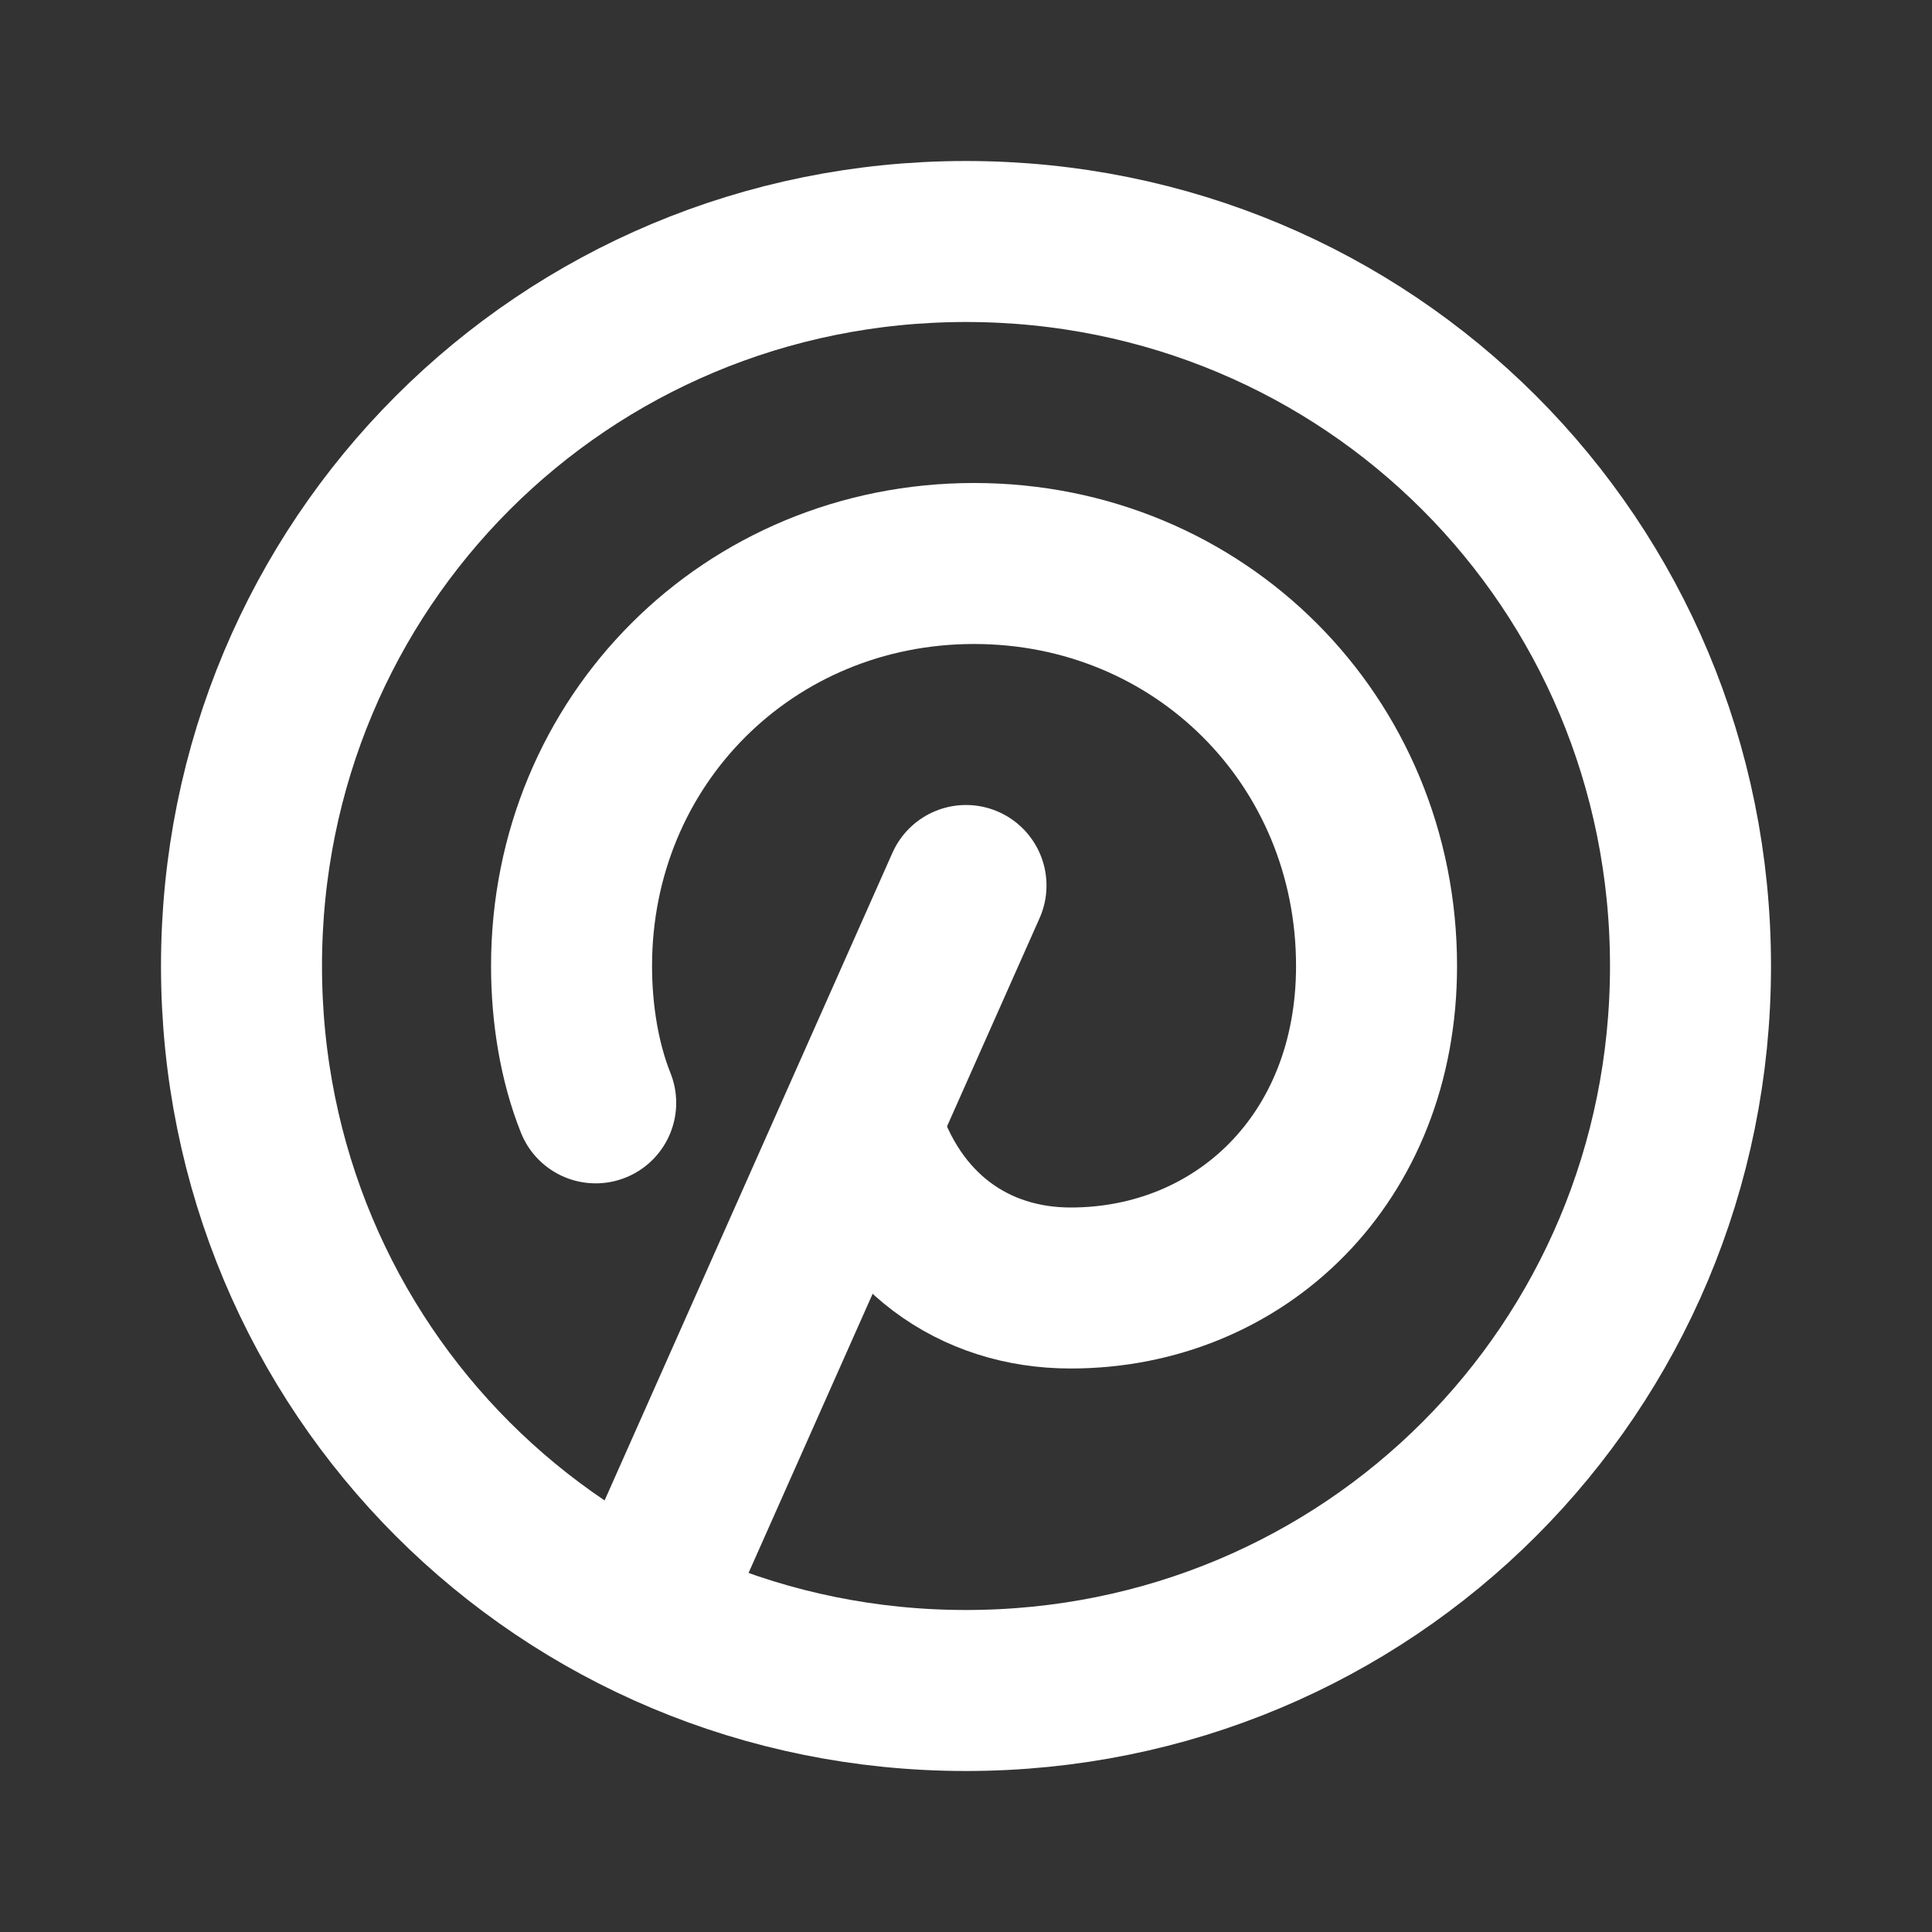
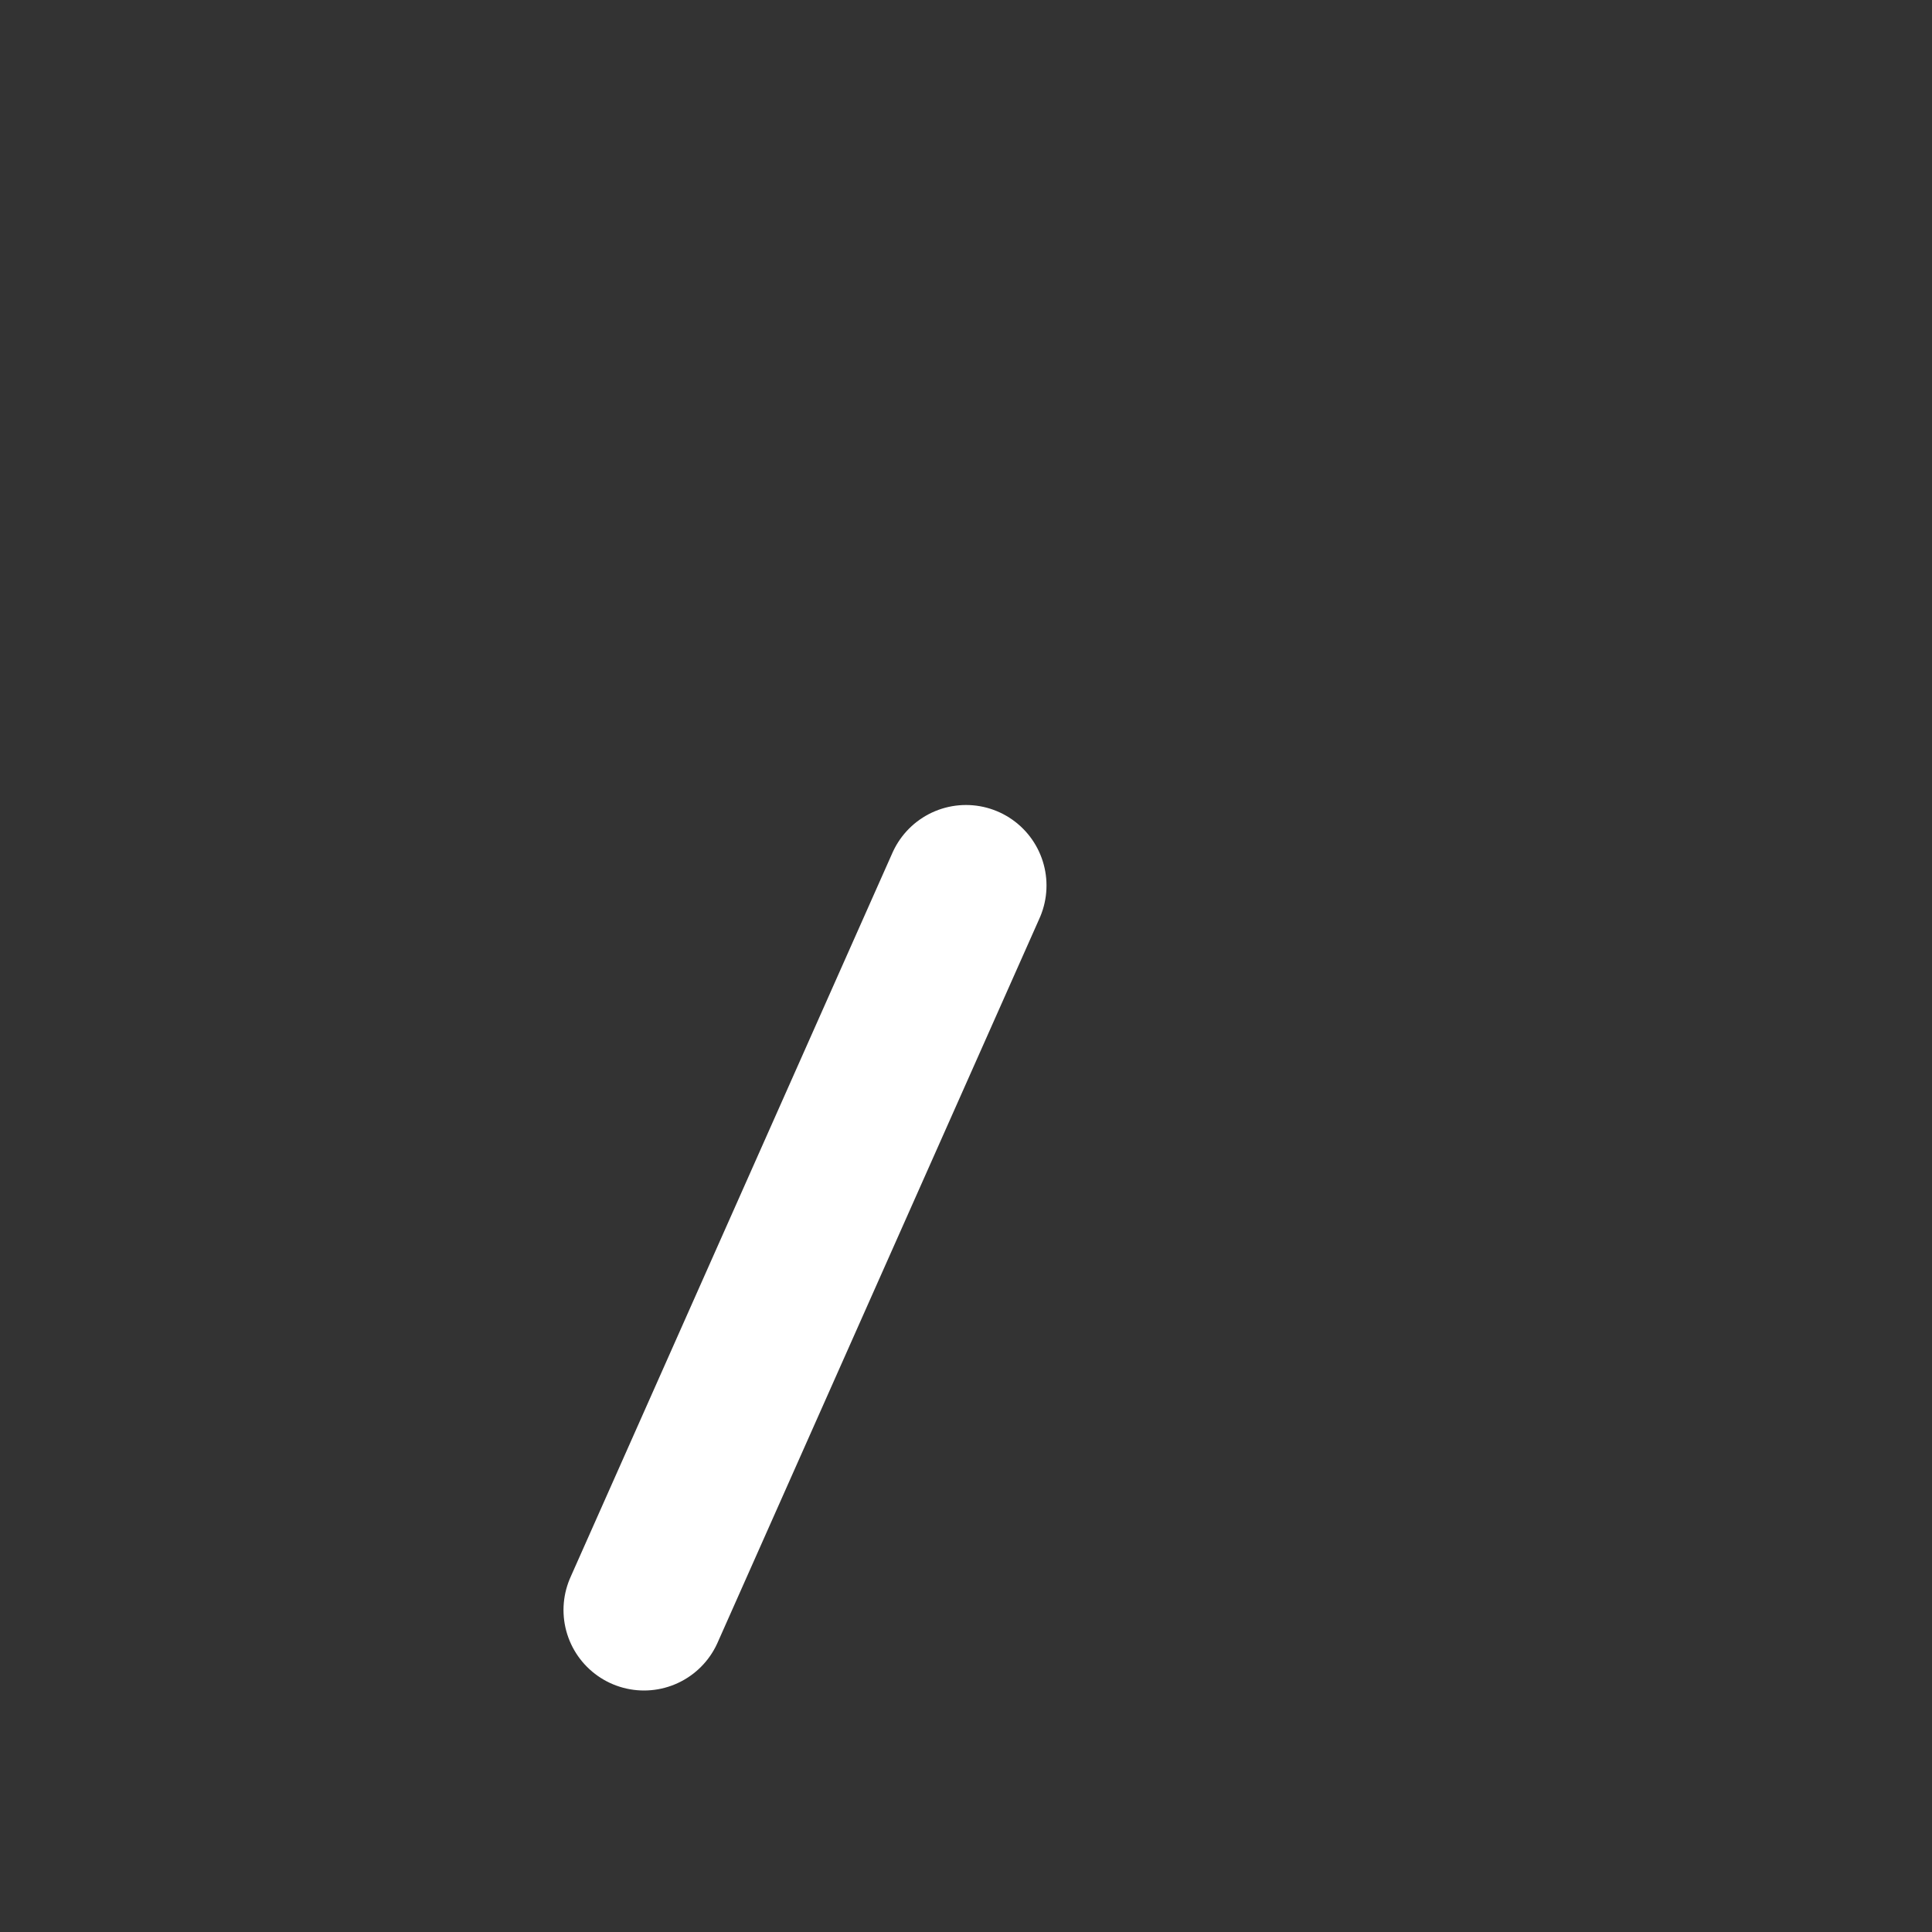
<svg xmlns="http://www.w3.org/2000/svg" version="1.1" id="Layer_1" x="0px" y="0px" viewBox="0 0 24 24" style="enable-background:new 0 0 24 24;" xml:space="preserve">
  <rect x="0" y="0" width="24" height="24" fill="#333333" stroke="none" />
  <style type="text/css">
	.st0{fill:none;}
	.st1{fill:none;stroke:#FFFFFF;stroke-width:2;stroke-linecap:round;stroke-linejoin:round;}
</style>
  <path class="st0" d="M0,0h24v24H0V0z" />
  <path class="st1" d="M8,20l4-9" />
-   <path class="st1" d="M10.7,14c0.4,1.3,1.4,2,2.6,2c2.1,0,3.8-1.6,3.8-4c0-2.8-2.2-5-5-5c-2.8,0-5,2.2-5,5c0,0.6,0.1,1.2,0.3,1.7" />
-   <path class="st1" d="M3,12c0,5,4,9,9,9s9-4,9-9s-4-9-9-9S3,7,3,12" />
</svg>